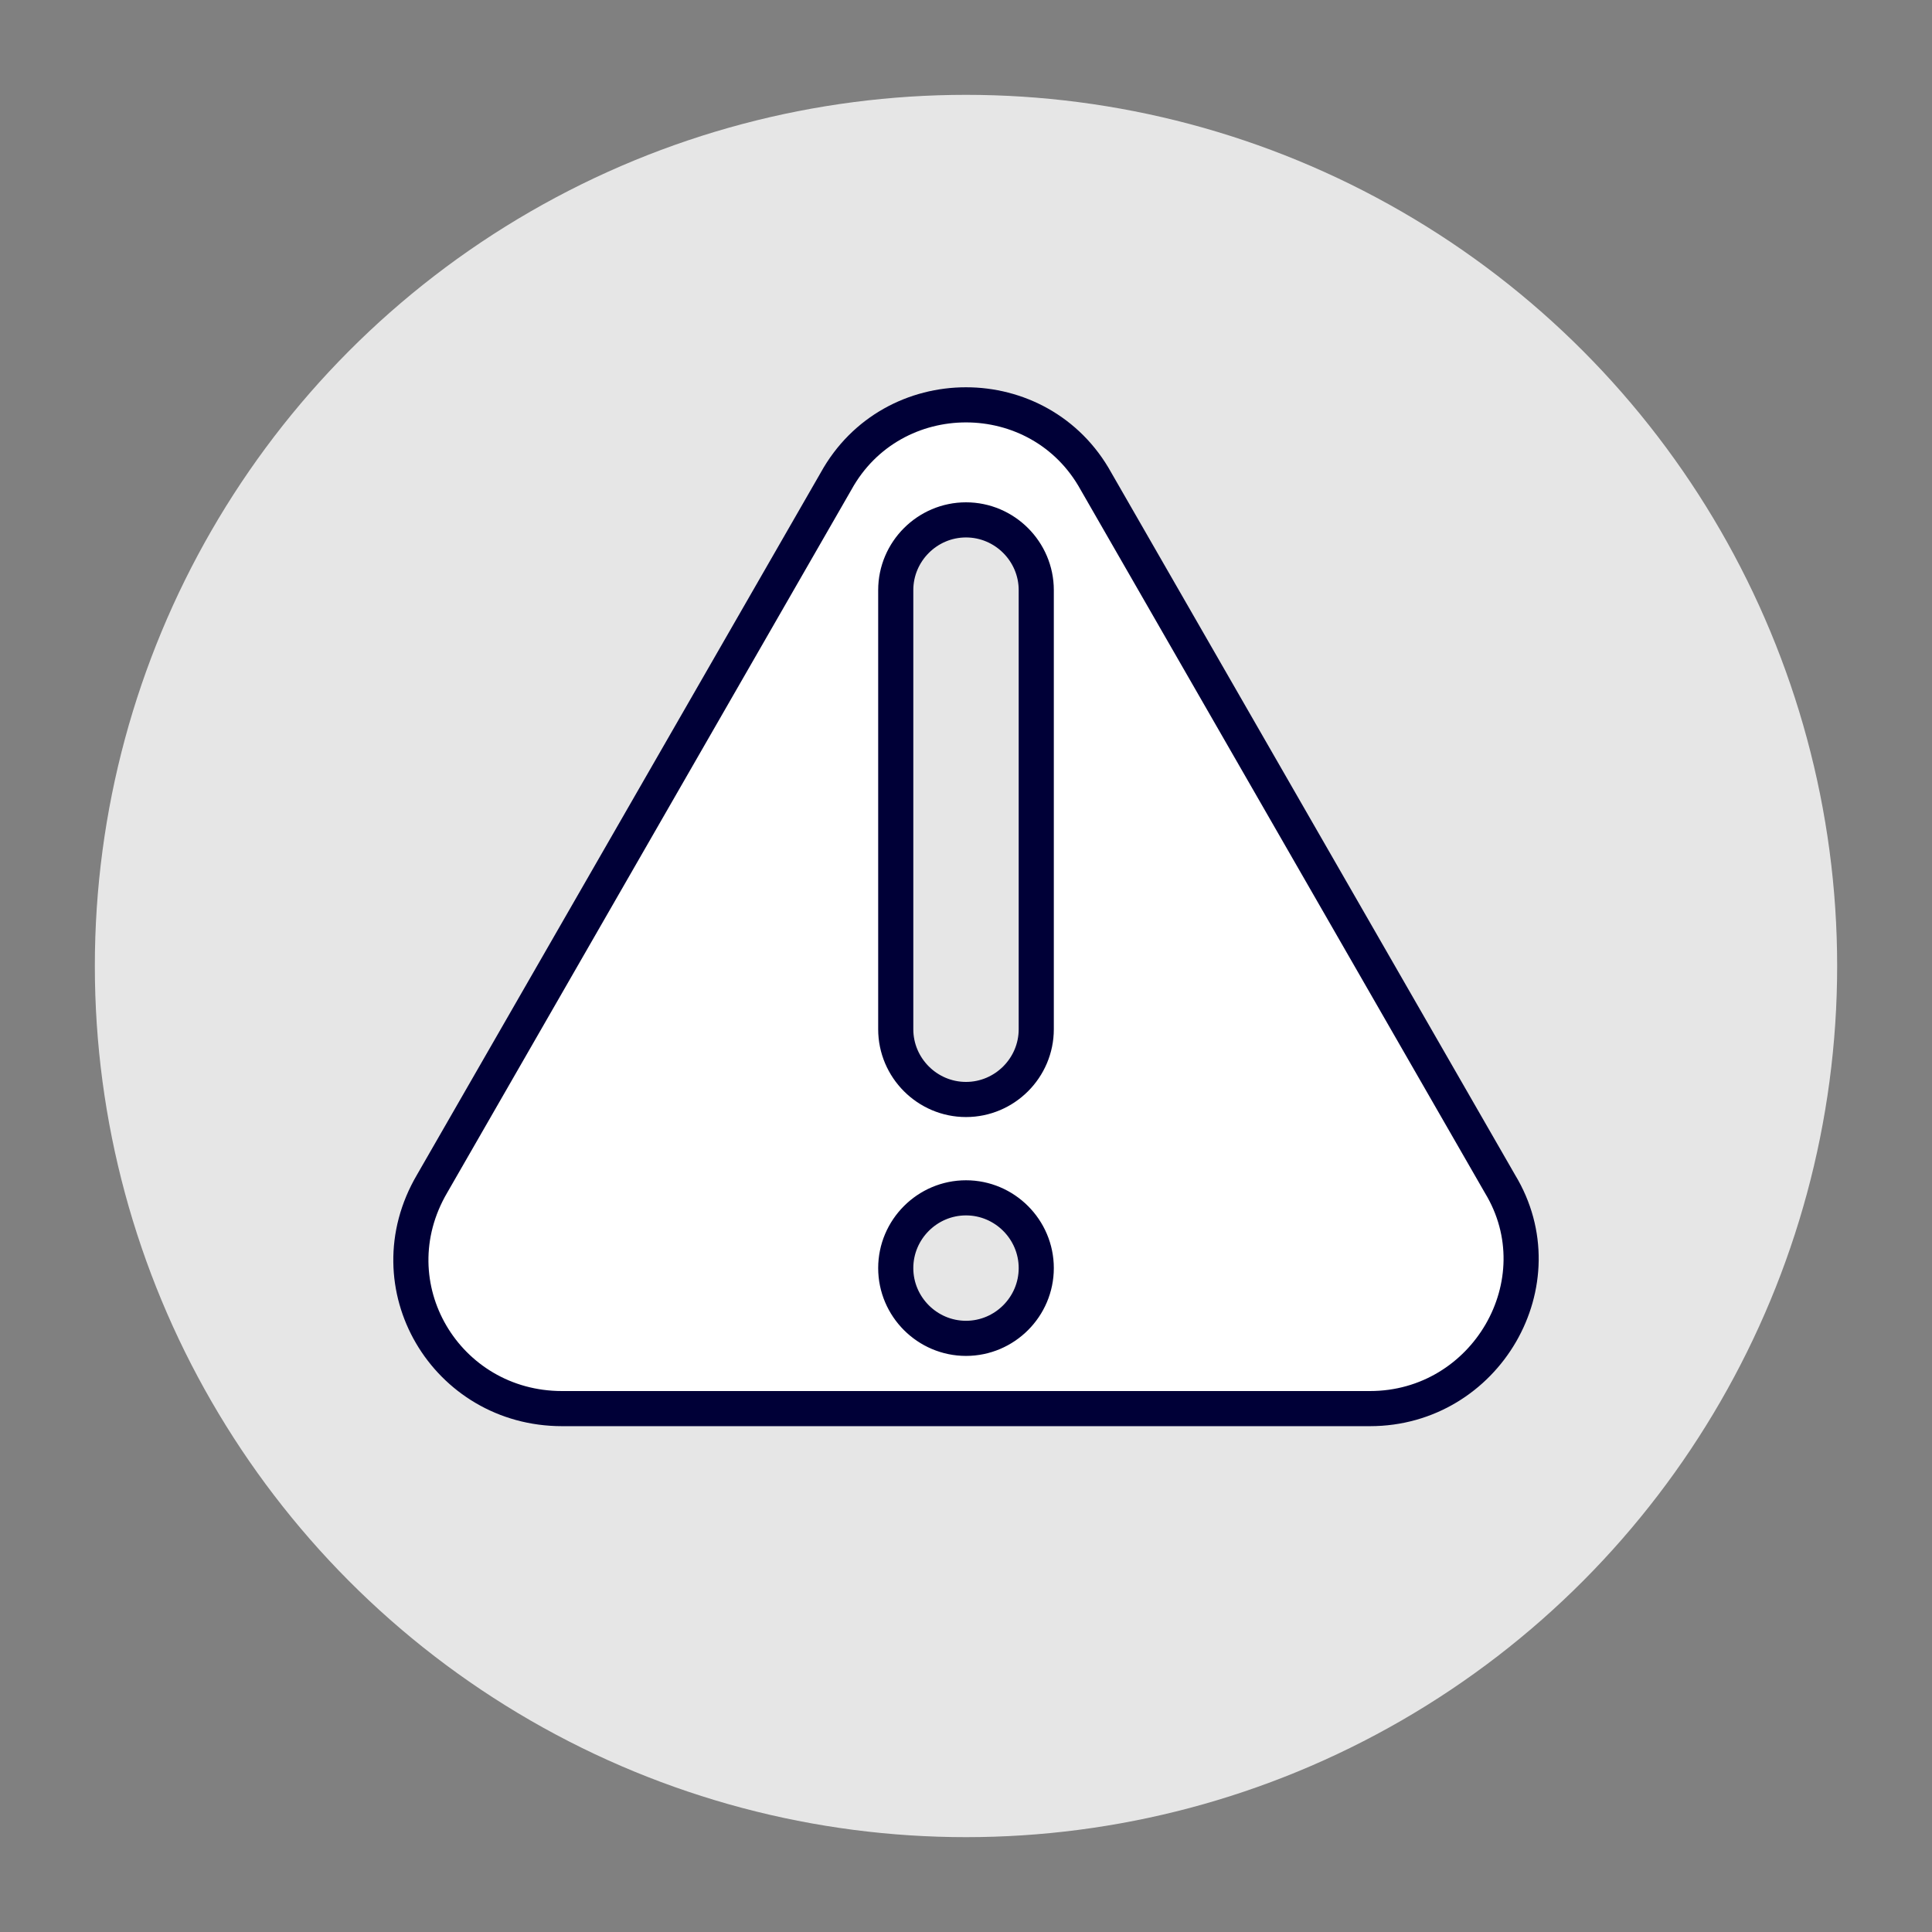
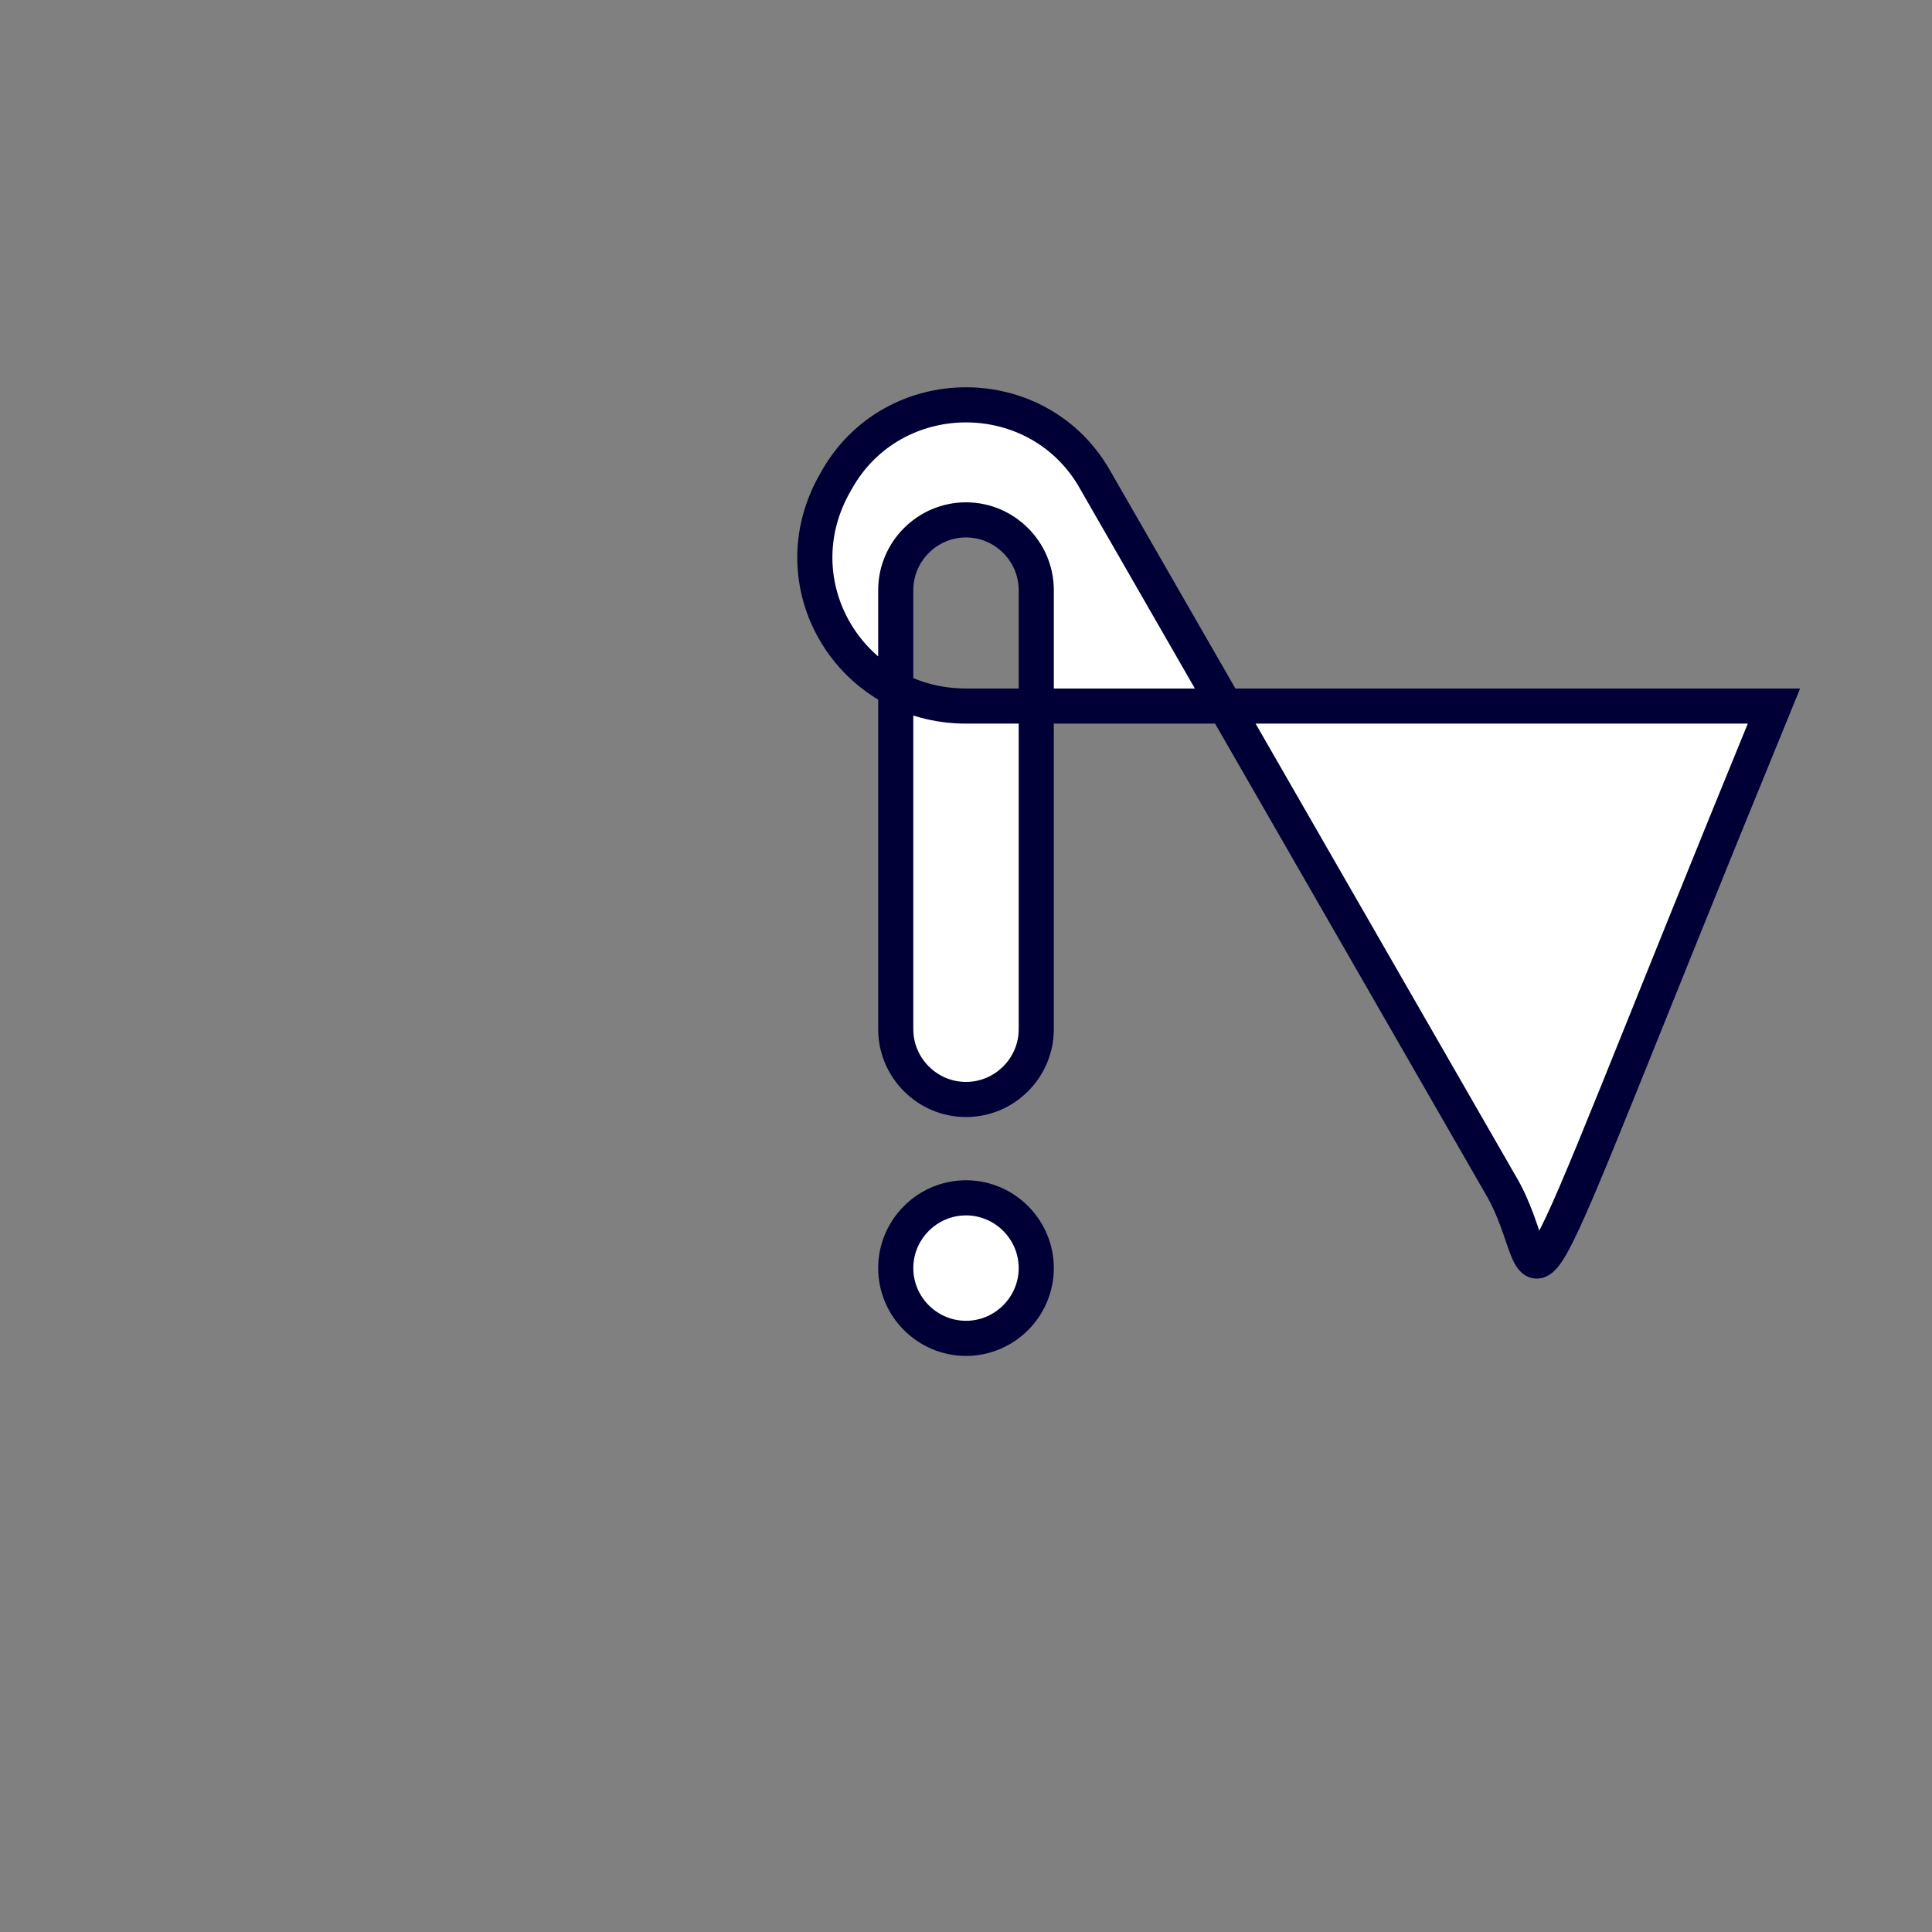
<svg xmlns="http://www.w3.org/2000/svg" id="Calque_1" x="0px" y="0px" viewBox="0 0 55 55" style="enable-background:new 0 0 55 55;" xml:space="preserve">
  <rect x="0" y="0" width="55" height="55" fill="#808080" stroke="none" />
  <style type="text/css"> .st0{fill:#E6E6E6;} .st1{fill:#FFFFFF;stroke:#000037;stroke-miterlimit:10;} </style>
-   <circle class="st0" cx="27.5" cy="27.5" r="24.8" />
-   <path class="st1" d="M42.7,33.7l-11.5-20c-1.6-2.9-5.8-2.9-7.4,0l-11.5,20c-1.7,2.9,0.4,6.4,3.7,6.4h23 C42.3,40.1,44.4,36.5,42.7,33.7z M27.5,38.1c-1.1,0-2-0.9-2-2s0.9-2,2-2s2,0.9,2,2S28.6,38.1,27.5,38.1z M29.5,29.3c0,1.1-0.9,2-2,2 s-2-0.9-2-2V16.8c0-1.1,0.9-2,2-2s2,0.9,2,2V29.3z" />
+   <path class="st1" d="M42.7,33.7l-11.5-20c-1.6-2.9-5.8-2.9-7.4,0c-1.7,2.9,0.4,6.4,3.7,6.4h23 C42.3,40.1,44.4,36.5,42.7,33.7z M27.5,38.1c-1.1,0-2-0.9-2-2s0.9-2,2-2s2,0.9,2,2S28.6,38.1,27.5,38.1z M29.5,29.3c0,1.1-0.9,2-2,2 s-2-0.9-2-2V16.8c0-1.1,0.9-2,2-2s2,0.9,2,2V29.3z" />
</svg>